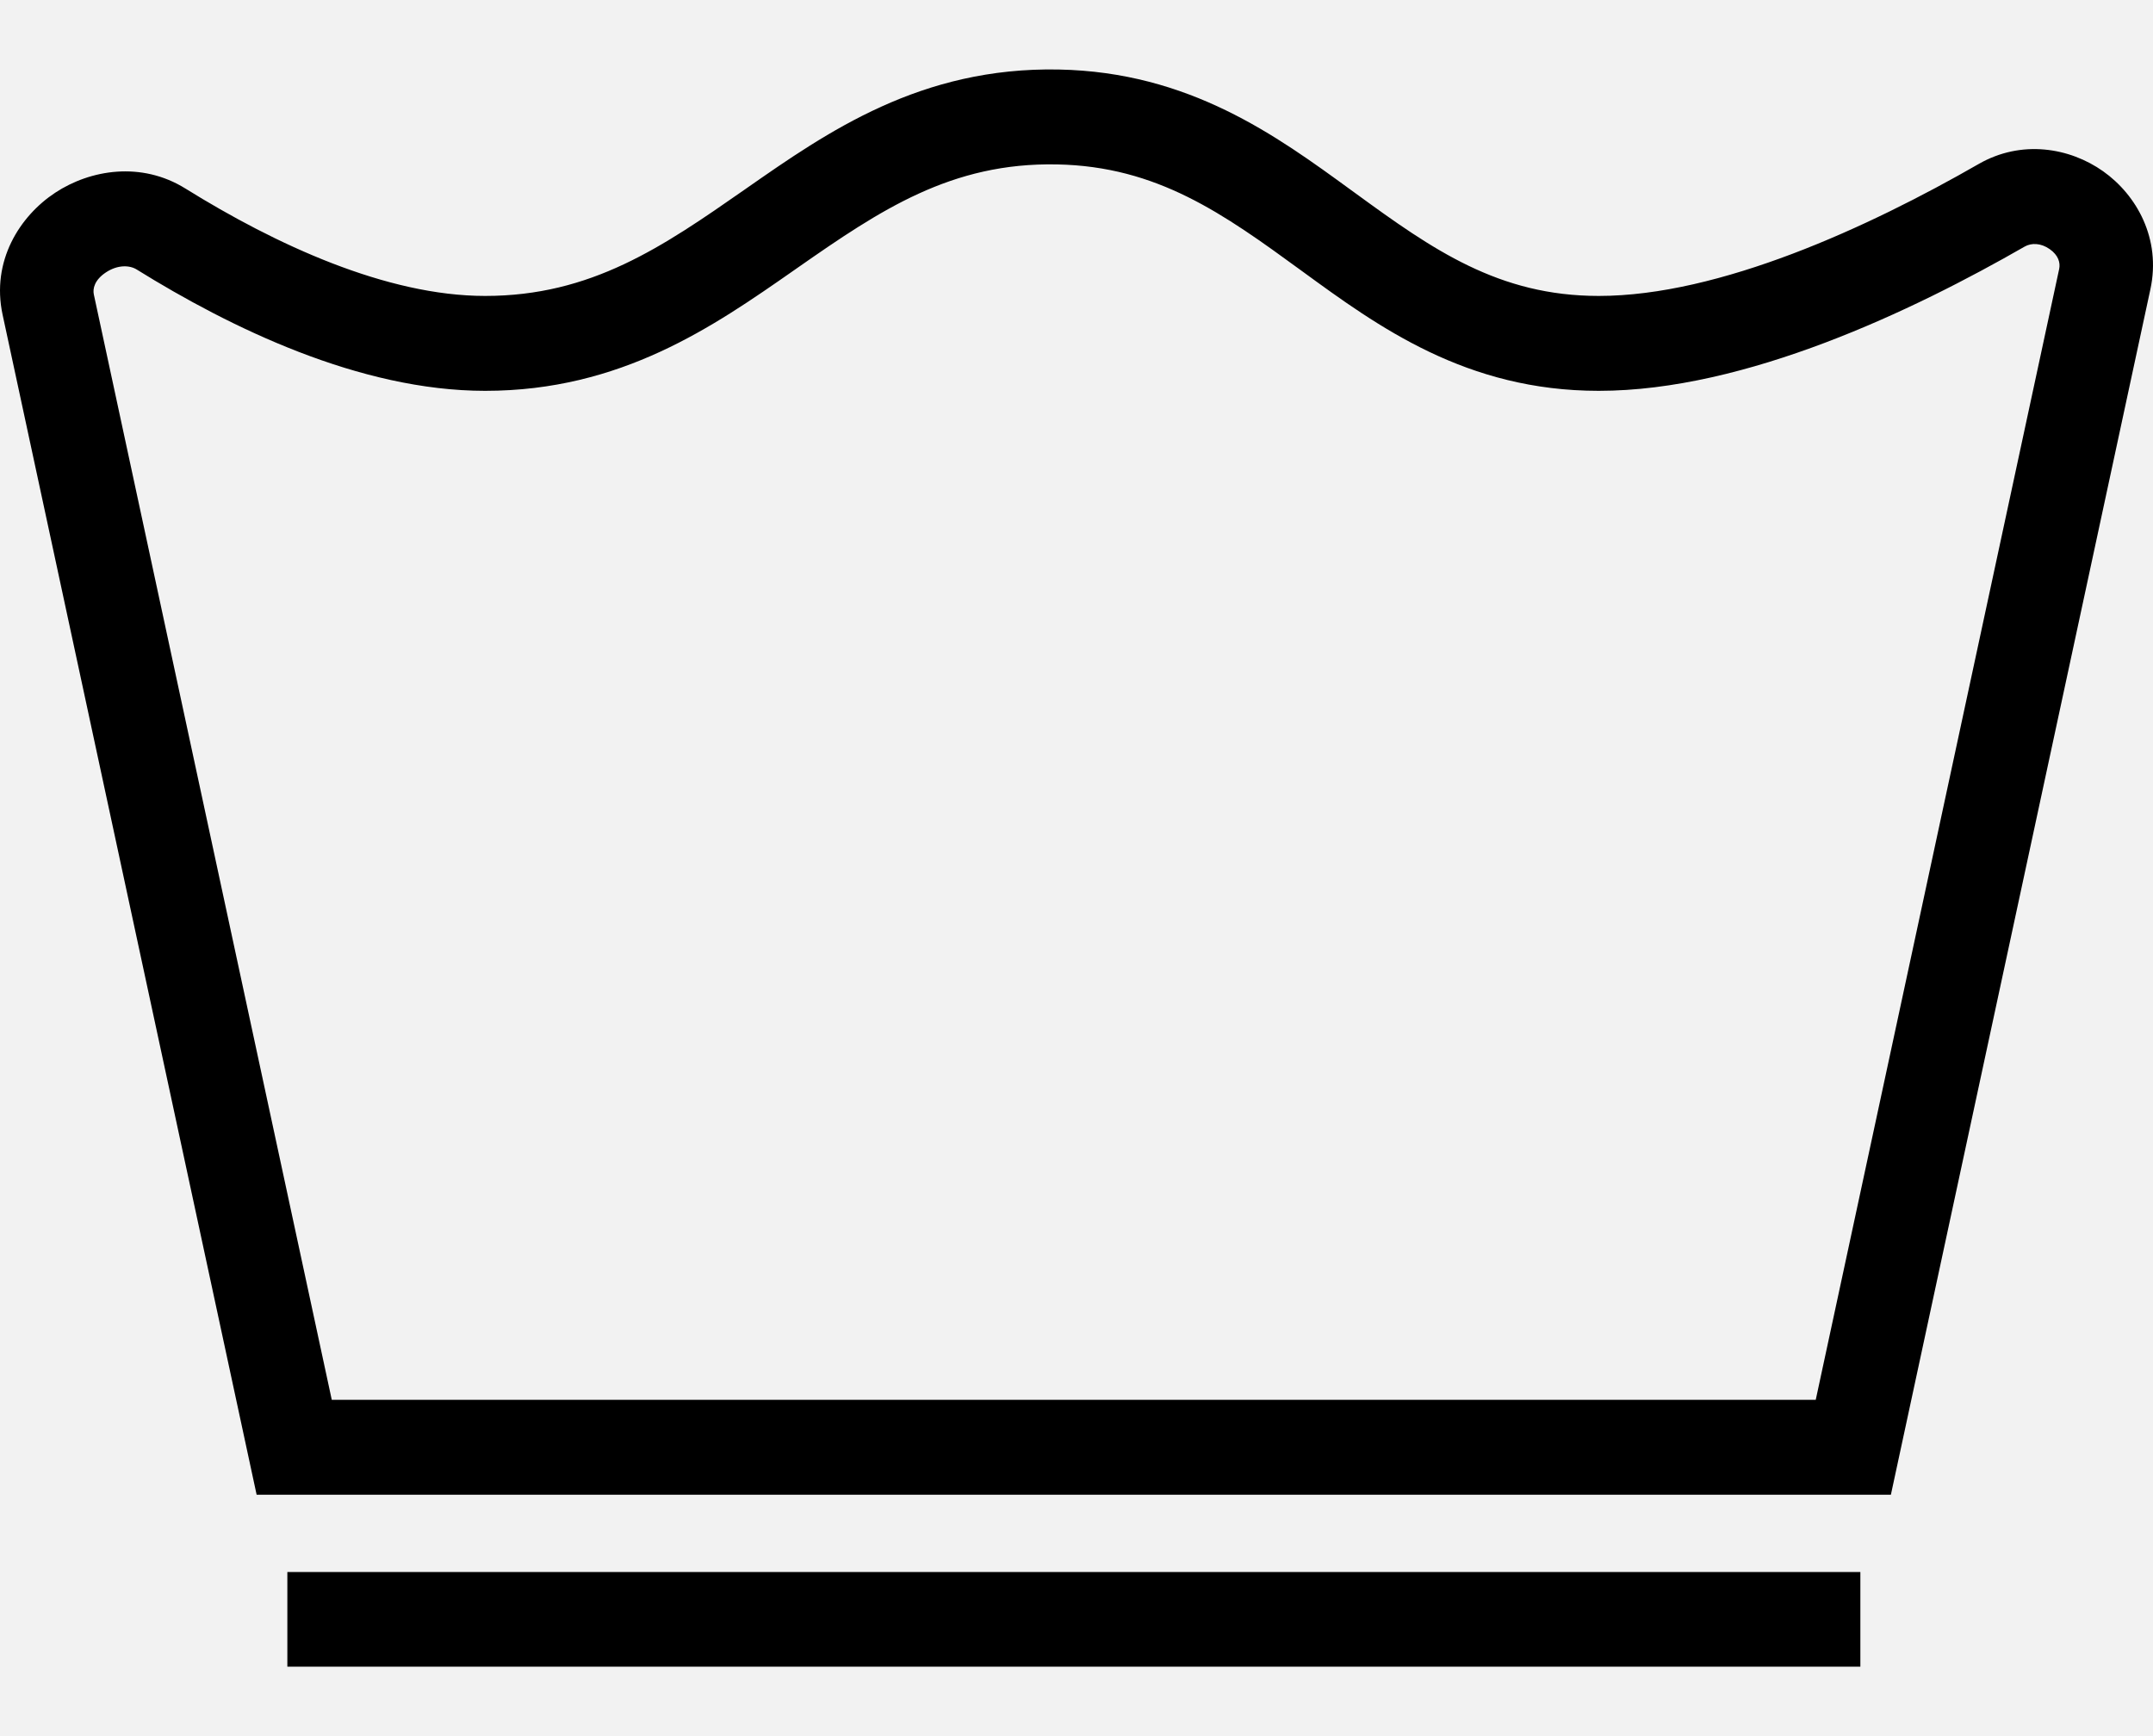
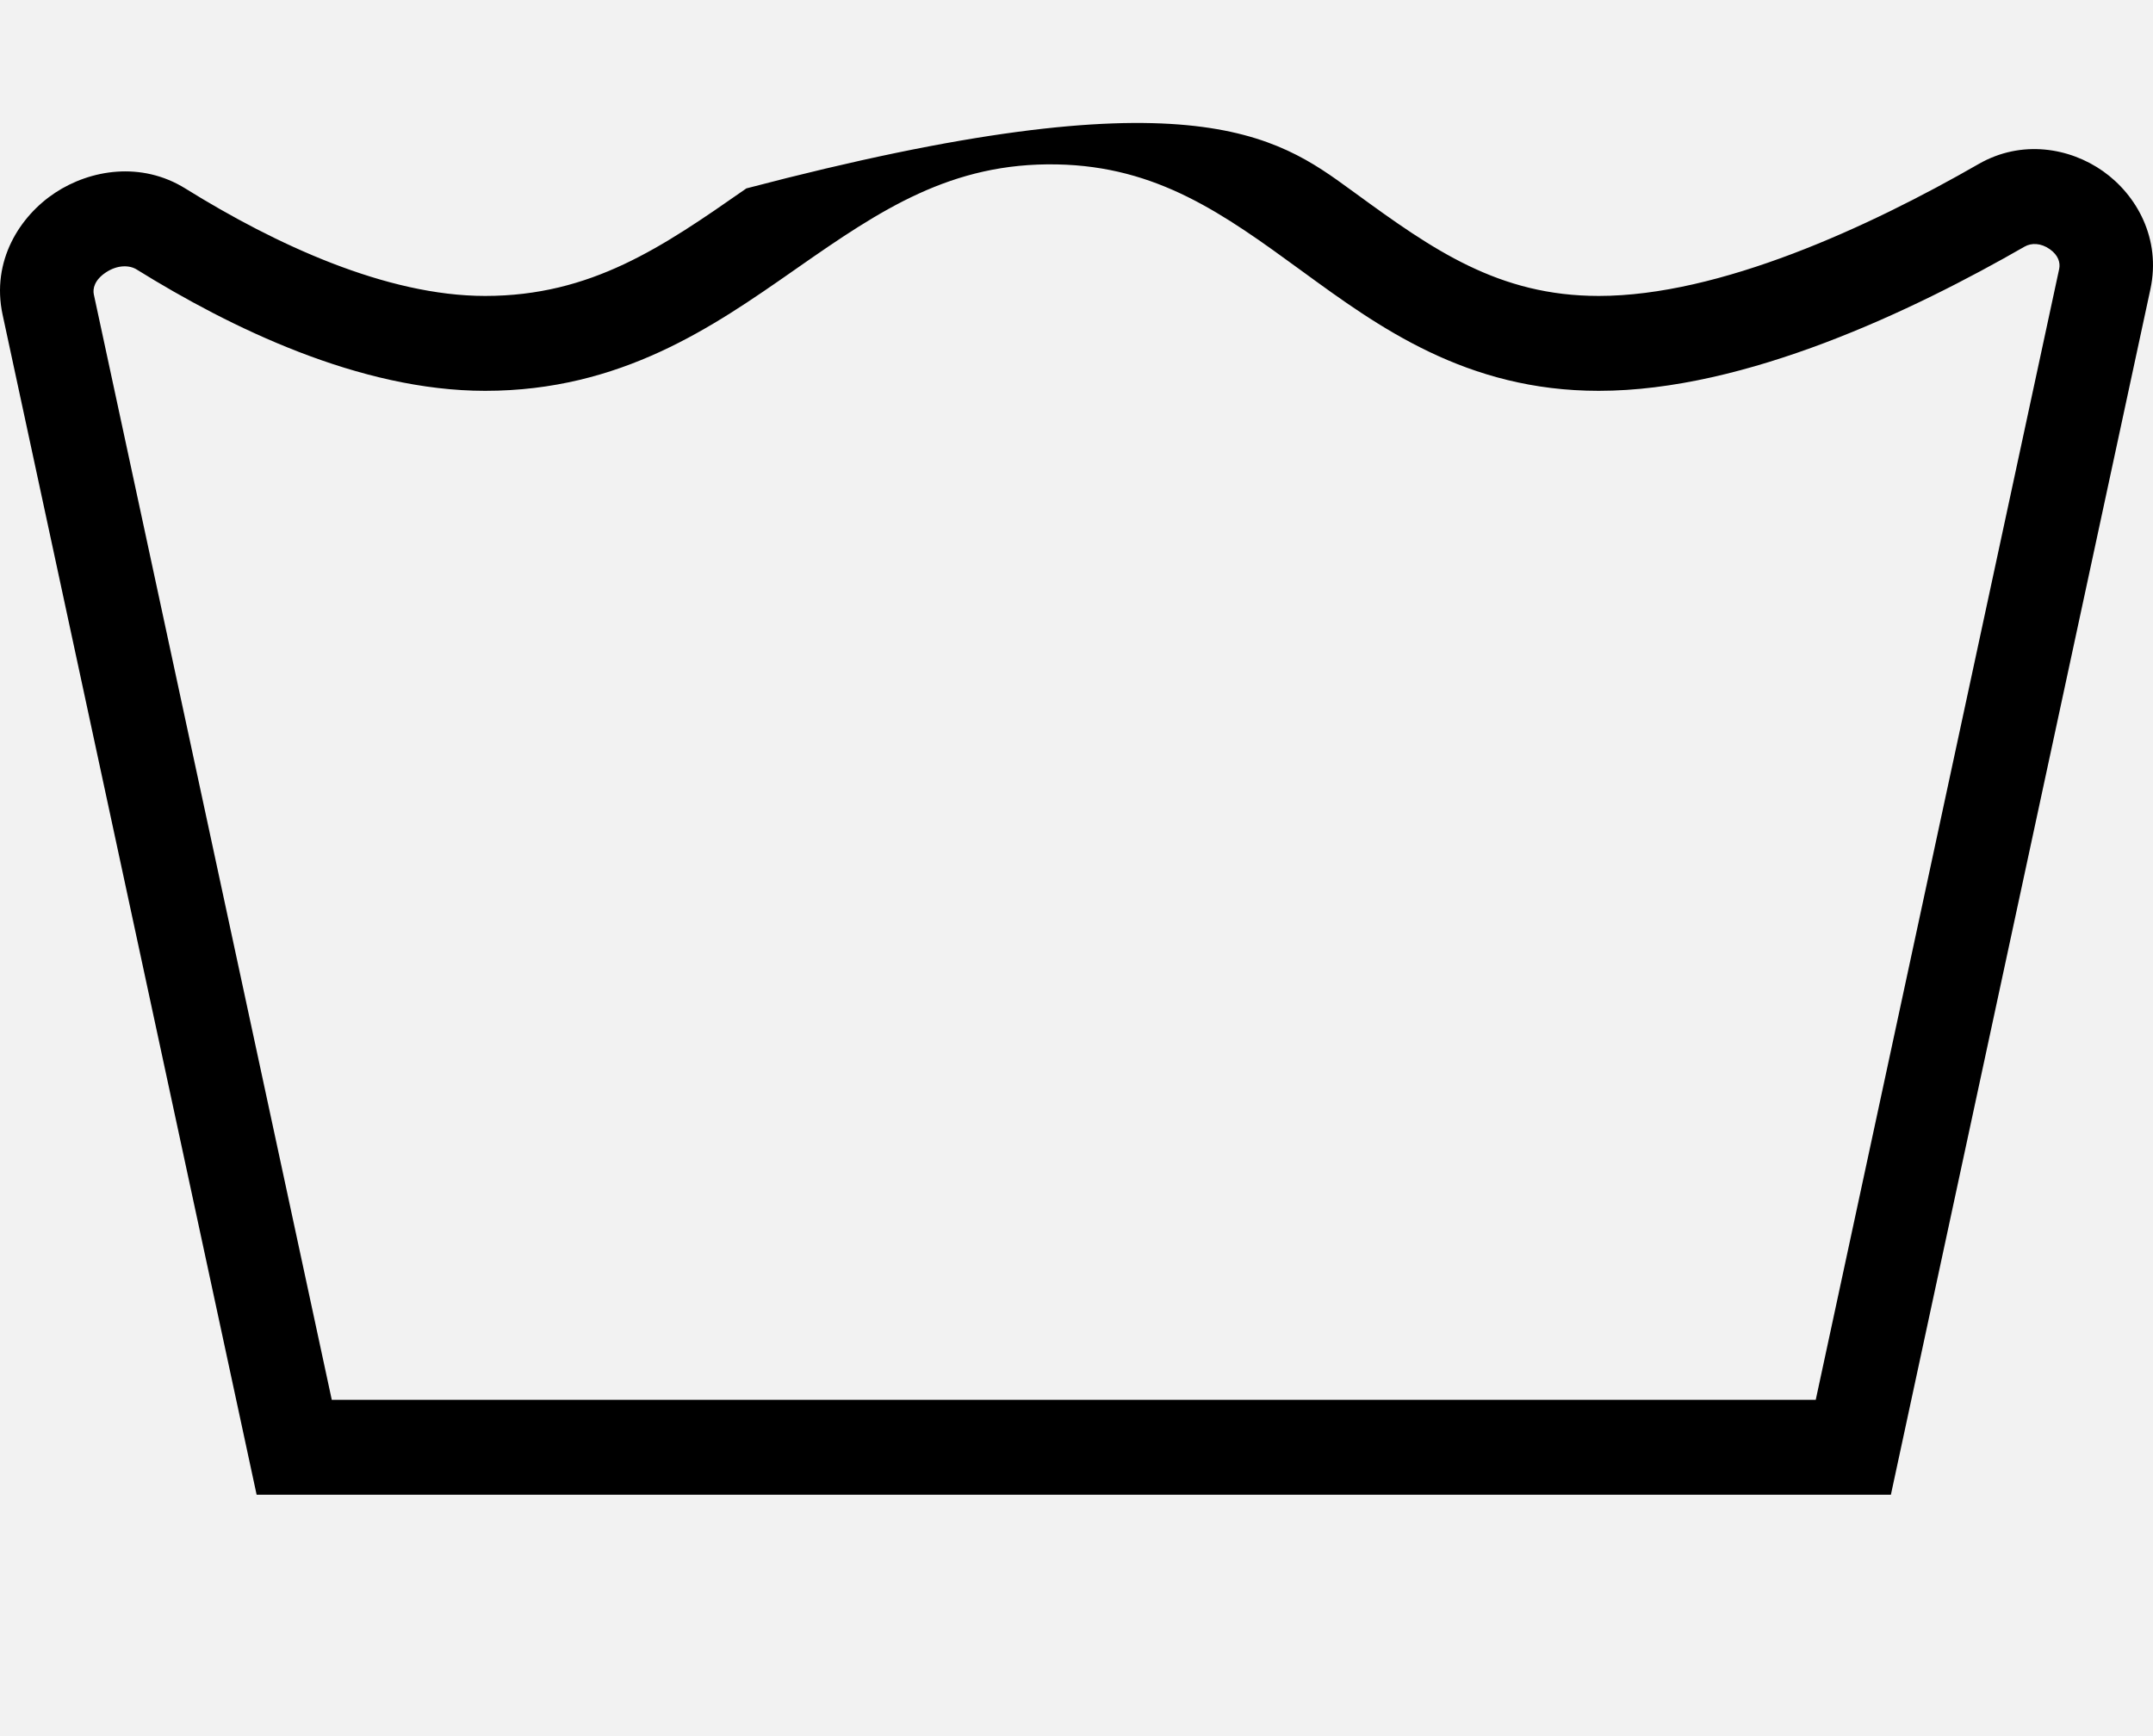
<svg xmlns="http://www.w3.org/2000/svg" width="62" height="50" viewBox="0 0 62 50" fill="none">
  <rect width="62" height="50" fill="#F2F2F2" />
-   <path fill-rule="evenodd" clip-rule="evenodd" d="M21.493 5.426C23.833 3.794 26.51 1.926 30.488 2.002C34.247 2.075 36.751 3.902 38.916 5.481C38.956 5.51 38.995 5.539 39.035 5.567C41.26 7.19 43.155 8.523 46.04 8.523C49.515 8.523 53.804 6.548 56.978 4.724C58.216 4.013 59.603 4.253 60.563 4.932C61.53 5.616 62.238 6.875 61.925 8.33L54.452 43.048H7.39L0.075 9.064C-0.259 7.513 0.573 6.22 1.59 5.55C2.602 4.884 4.07 4.641 5.34 5.43C7.934 7.042 11.128 8.523 13.97 8.523C17.028 8.523 19.072 7.115 21.456 5.452L21.493 5.426ZM22.855 7.791C20.544 9.403 17.89 11.256 13.97 11.256C10.354 11.256 6.626 9.432 3.937 7.762C3.732 7.634 3.39 7.621 3.053 7.843C2.722 8.061 2.666 8.314 2.702 8.48L9.554 40.315H52.288L59.298 7.747C59.336 7.567 59.276 7.351 59.027 7.176C58.773 6.996 58.498 6.99 58.302 7.103C55.105 8.939 50.278 11.256 46.04 11.256C42.223 11.256 39.697 9.415 37.504 7.815L37.467 7.788C35.232 6.158 33.331 4.79 30.437 4.735C27.39 4.676 25.352 6.049 22.978 7.705C22.937 7.734 22.896 7.762 22.855 7.791Z" fill="#000" />
-   <path fill-rule="evenodd" clip-rule="evenodd" d="M53.573 48H8.275V45.274H53.573V48Z" fill="#000" />
+   <path fill-rule="evenodd" clip-rule="evenodd" d="M21.493 5.426C34.247 2.075 36.751 3.902 38.916 5.481C38.956 5.51 38.995 5.539 39.035 5.567C41.26 7.19 43.155 8.523 46.04 8.523C49.515 8.523 53.804 6.548 56.978 4.724C58.216 4.013 59.603 4.253 60.563 4.932C61.53 5.616 62.238 6.875 61.925 8.33L54.452 43.048H7.39L0.075 9.064C-0.259 7.513 0.573 6.22 1.59 5.55C2.602 4.884 4.07 4.641 5.34 5.43C7.934 7.042 11.128 8.523 13.97 8.523C17.028 8.523 19.072 7.115 21.456 5.452L21.493 5.426ZM22.855 7.791C20.544 9.403 17.89 11.256 13.97 11.256C10.354 11.256 6.626 9.432 3.937 7.762C3.732 7.634 3.39 7.621 3.053 7.843C2.722 8.061 2.666 8.314 2.702 8.48L9.554 40.315H52.288L59.298 7.747C59.336 7.567 59.276 7.351 59.027 7.176C58.773 6.996 58.498 6.99 58.302 7.103C55.105 8.939 50.278 11.256 46.04 11.256C42.223 11.256 39.697 9.415 37.504 7.815L37.467 7.788C35.232 6.158 33.331 4.79 30.437 4.735C27.39 4.676 25.352 6.049 22.978 7.705C22.937 7.734 22.896 7.762 22.855 7.791Z" fill="#000" />
</svg>